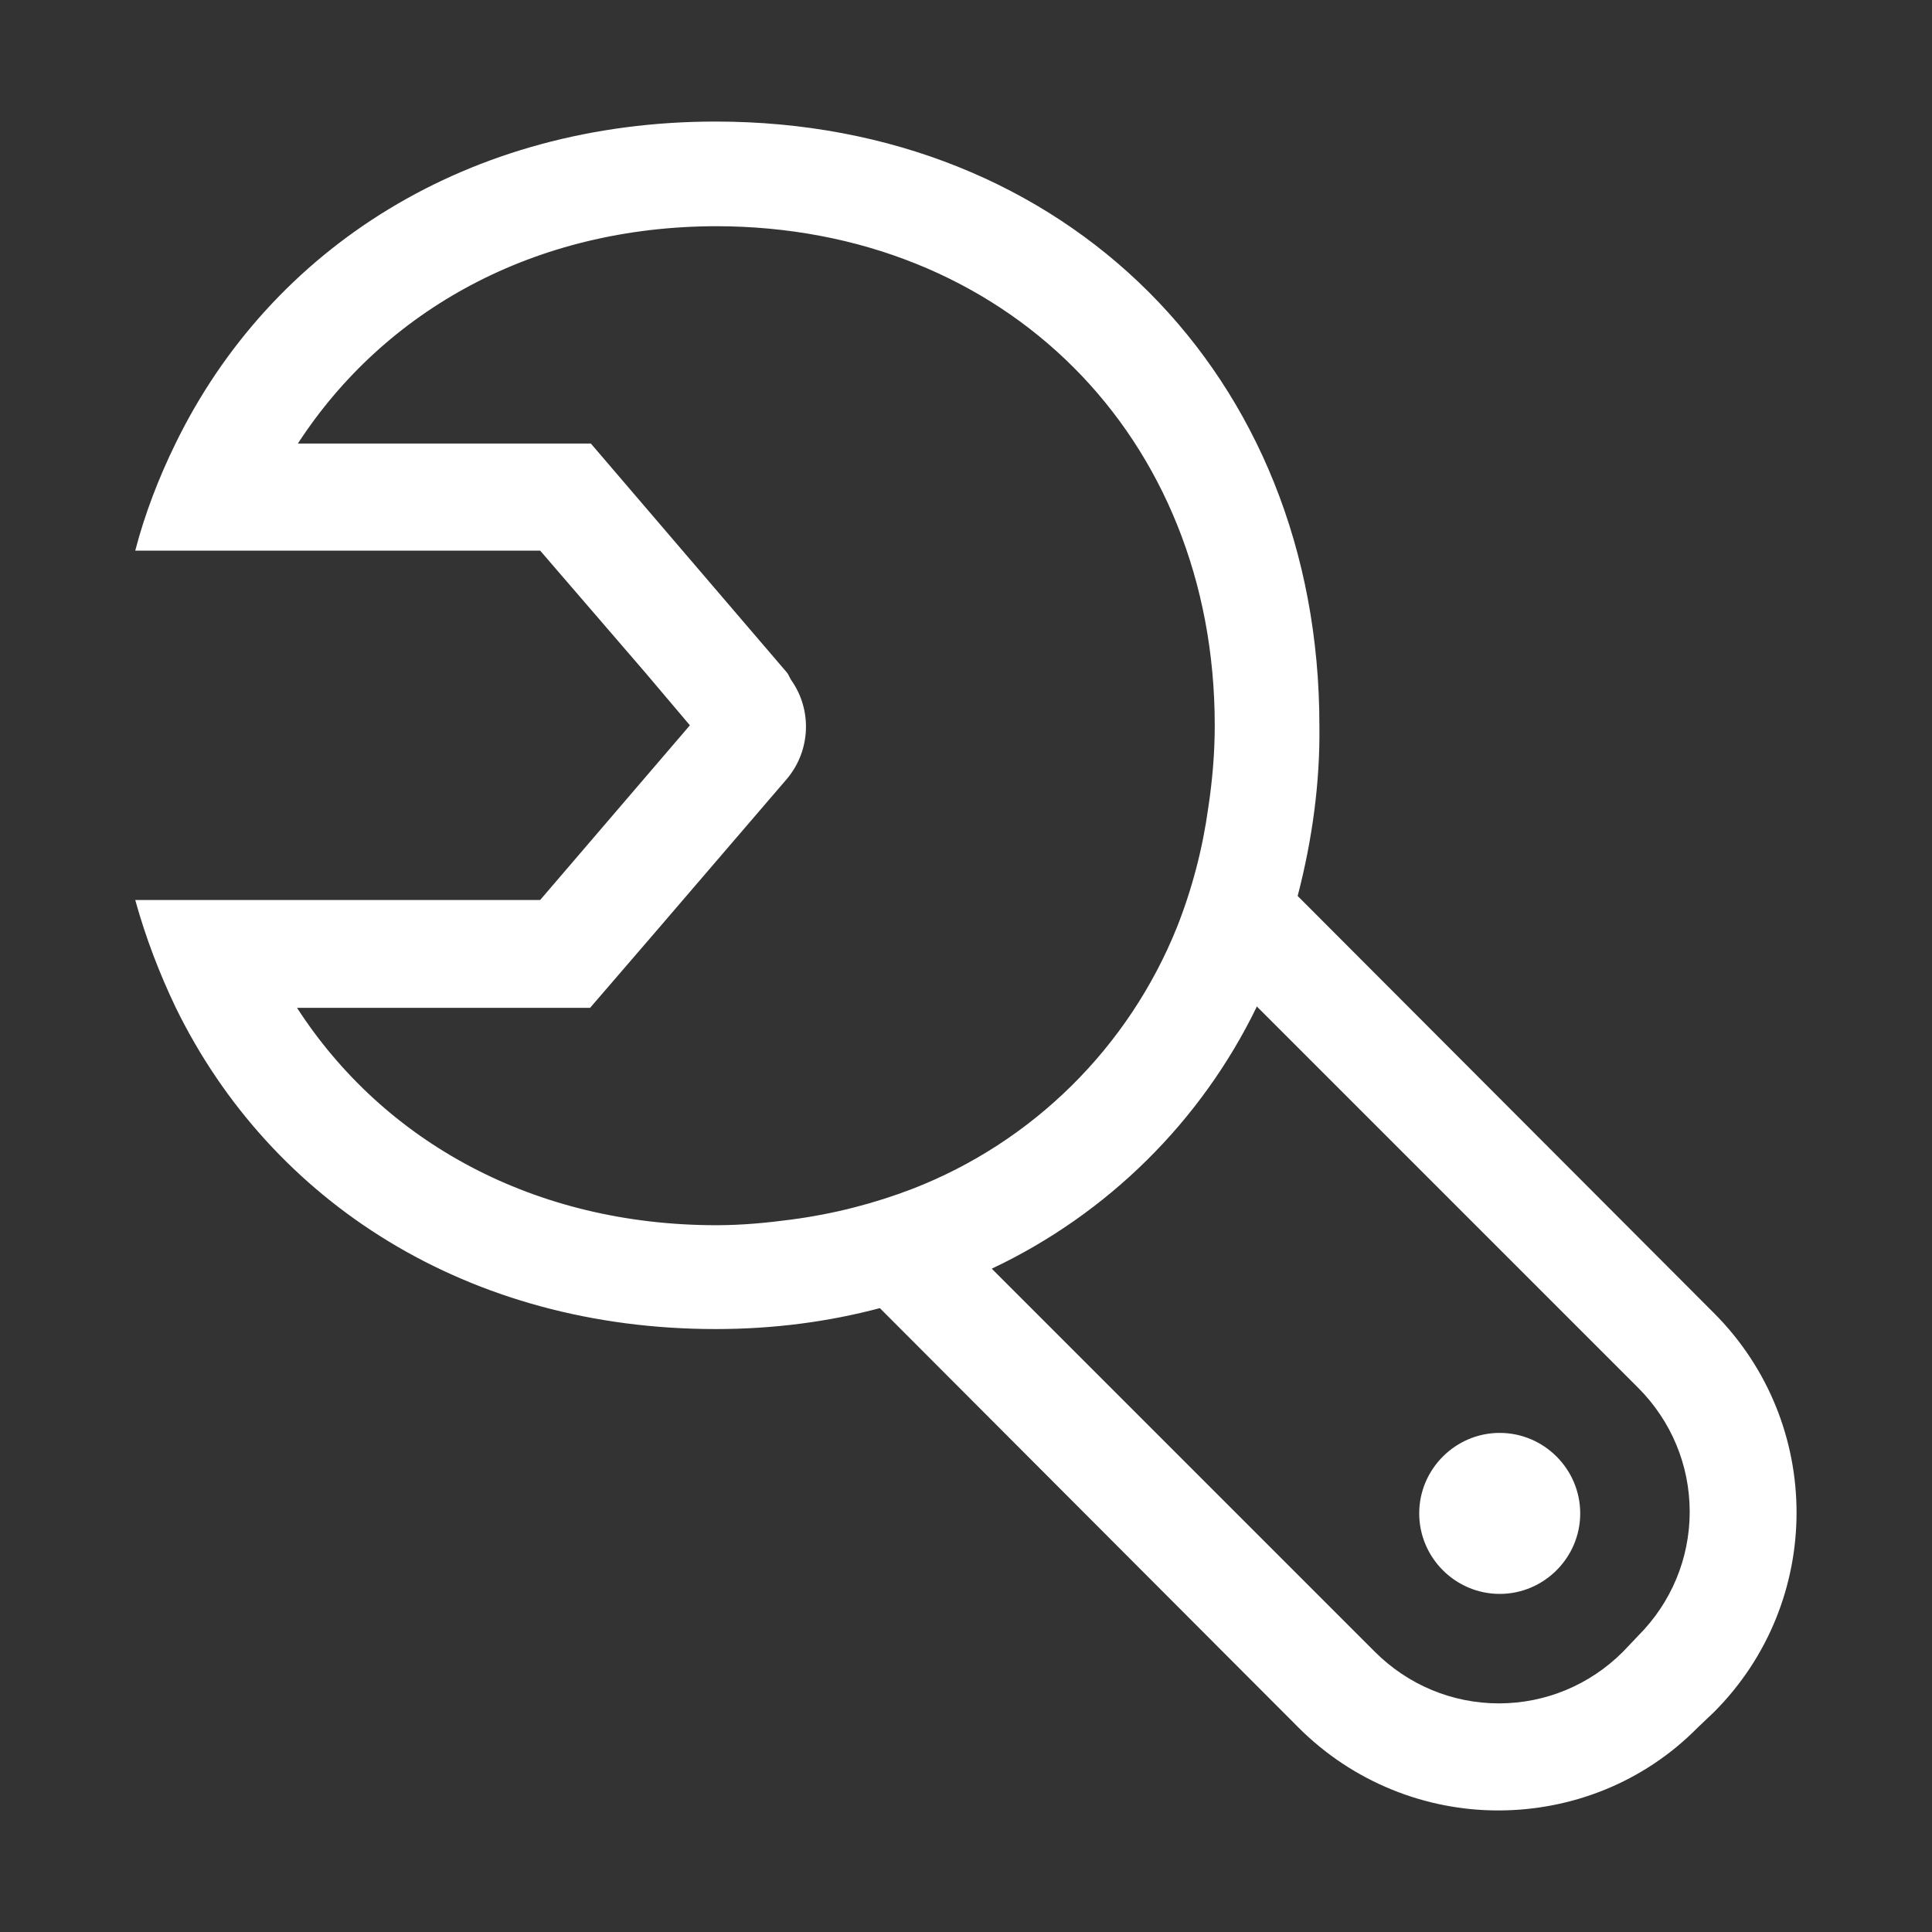
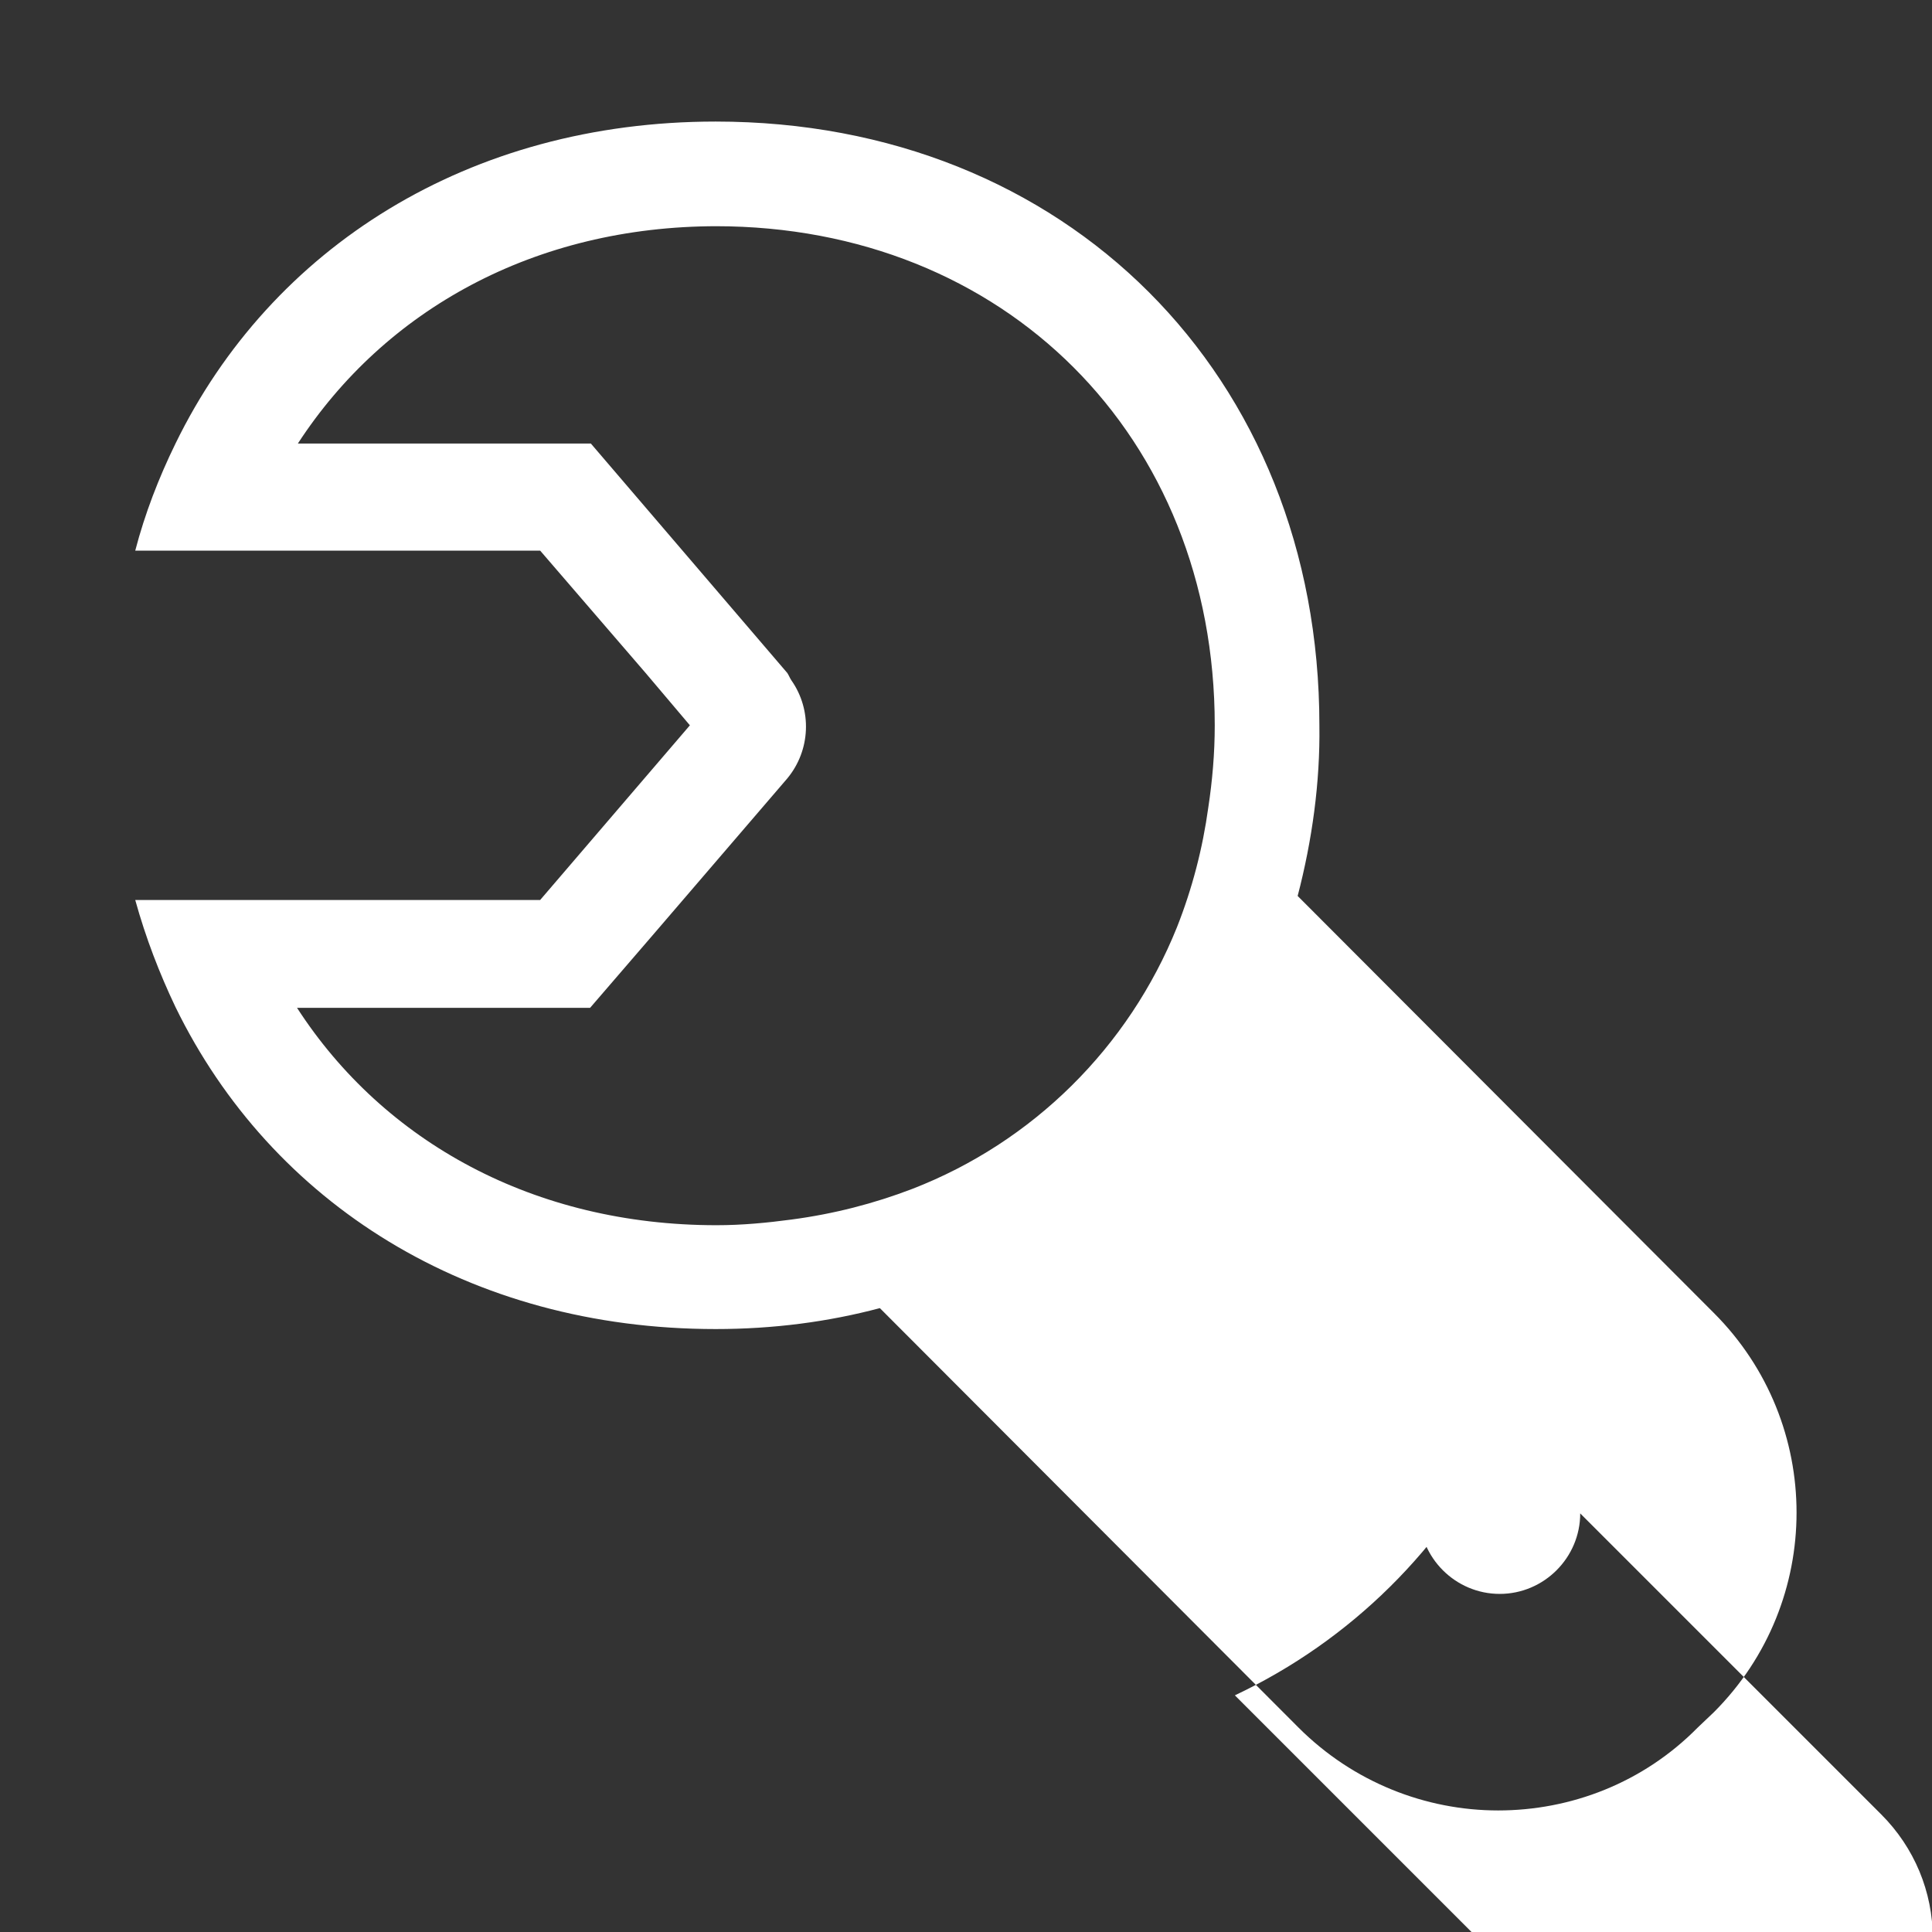
<svg xmlns="http://www.w3.org/2000/svg" id="Layer_1" version="1.1" viewBox="0 0 24 24">
  <rect x="0" y="0" width="24" height="24" fill="#333333" stroke="none" />
  <defs>
    <style>
      .st0 {
        fill: #fff;
      }
    </style>
  </defs>
  <g id="main">
-     <path class="st0" d="M8.89,2.81c3.59,0,6.2,2.61,6.2,6.2,0,.35-.03.69-.08,1.02-.07.51-.2,1.01-.39,1.49-.6,1.49-1.79,2.67-3.29,3.25-.47.18-.97.31-1.5.38-.3.04-.61.07-.93.07-2.26,0-4.13-1.03-5.21-2.7h3.64l.81-.94,1.64-1.91c.29-.35.31-.85.05-1.22-.02-.03-.03-.06-.05-.09l-2.44-2.85h-3.64c1.08-1.66,2.94-2.7,5.21-2.7M18.63,17.8c-.55,0-1,.45-1,1s.45,1,1,1,1-.45,1-1-.45-1-1-1M15.61,12.5l4.74,4.74c.41.41.64.96.64,1.54s-.23,1.13-.64,1.54l-.19.2c-.41.41-.96.64-1.54.64-.58,0-1.13-.23-1.54-.64l-4.76-4.76c1.44-.68,2.6-1.83,3.29-3.25M8.89,1.51c-3.06,0-5.52,1.56-6.71,4-.21.43-.38.87-.5,1.33h5.03l1.31,1.52.55.65-1.86,2.17H1.68c.13.47.3.91.5,1.33,1.19,2.44,3.65,4,6.71,4,.72,0,1.4-.09,2.04-.26l5.2,5.21c.68.68,1.58,1.03,2.48,1.03s1.8-.34,2.48-1.03l.2-.19c1.37-1.37,1.37-3.59,0-4.96h0s-5.17-5.18-5.17-5.18c.18-.69.28-1.41.27-2.12,0-4.35-3.15-7.5-7.5-7.5" />
+     <path class="st0" d="M8.89,2.81c3.59,0,6.2,2.61,6.2,6.2,0,.35-.03.69-.08,1.02-.07.51-.2,1.01-.39,1.49-.6,1.49-1.79,2.67-3.29,3.25-.47.18-.97.31-1.5.38-.3.04-.61.07-.93.07-2.26,0-4.13-1.03-5.21-2.7h3.64l.81-.94,1.64-1.91c.29-.35.31-.85.05-1.22-.02-.03-.03-.06-.05-.09l-2.44-2.85h-3.64c1.08-1.66,2.94-2.7,5.21-2.7M18.63,17.8c-.55,0-1,.45-1,1s.45,1,1,1,1-.45,1-1-.45-1-1-1l4.74,4.74c.41.41.64.96.64,1.54s-.23,1.13-.64,1.54l-.19.2c-.41.41-.96.64-1.54.64-.58,0-1.13-.23-1.54-.64l-4.76-4.76c1.44-.68,2.6-1.83,3.29-3.25M8.89,1.51c-3.06,0-5.52,1.56-6.71,4-.21.43-.38.87-.5,1.33h5.03l1.31,1.52.55.65-1.86,2.17H1.68c.13.47.3.91.5,1.33,1.19,2.44,3.65,4,6.71,4,.72,0,1.4-.09,2.04-.26l5.2,5.21c.68.68,1.58,1.03,2.48,1.03s1.8-.34,2.48-1.03l.2-.19c1.37-1.37,1.37-3.59,0-4.96h0s-5.17-5.18-5.17-5.18c.18-.69.28-1.41.27-2.12,0-4.35-3.15-7.5-7.5-7.5" />
  </g>
</svg>